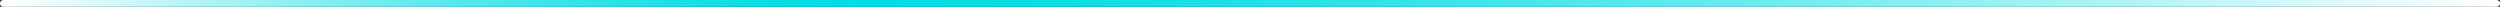
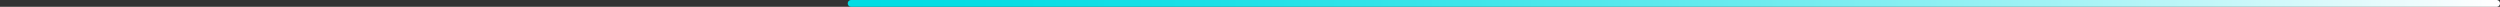
<svg xmlns="http://www.w3.org/2000/svg" xmlns:xlink="http://www.w3.org/1999/xlink" id="_圖層_2" data-name="圖層_2" viewBox="0 0 1098.39 3">
  <rect x="0" y="0" width="1098.39" height="3" fill="#333333" stroke="none" />
  <defs>
    <style>
      .cls-1 {
        stroke: url(#_未命名漸層_2-2);
      }

      .cls-1, .cls-2 {
        fill: none;
        stroke-linecap: round;
        stroke-linejoin: round;
        stroke-width: 3px;
      }

      .cls-2 {
        stroke: url(#_未命名漸層_2);
      }
    </style>
    <linearGradient id="_未命名漸層_2" data-name="未命名漸層 2" x1="1030.7" y1="-1125.05" x2="1604.16" y2="-1125.05" gradientTransform="translate(1047.72 2006.78) rotate(-180) scale(.65 -1.78)" gradientUnits="userSpaceOnUse">
      <stop offset="0" stop-color="#00dde3" />
      <stop offset=".09" stop-color="#07dde3" />
      <stop offset=".22" stop-color="#1be0e6" />
      <stop offset=".37" stop-color="#3de5e9" />
      <stop offset=".55" stop-color="#6bebee" />
      <stop offset=".75" stop-color="#a7f3f5" />
      <stop offset=".96" stop-color="#effcfd" />
      <stop offset="1" stop-color="#fff" />
    </linearGradient>
    <linearGradient id="_未命名漸層_2-2" data-name="未命名漸層 2" x1="-31.69" x2="1078.74" gradientTransform="translate(393.66 2006.78) scale(.65 1.78)" xlink:href="#_未命名漸層_2" />
  </defs>
  <g id="_圖層_1-2" data-name="圖層_1">
    <g>
-       <line class="cls-2" x1="373.9" y1="1.5" x2="1.5" y2="1.5" />
      <line class="cls-1" x1="373.96" y1="1.5" x2="1096.89" y2="1.5" />
    </g>
  </g>
</svg>